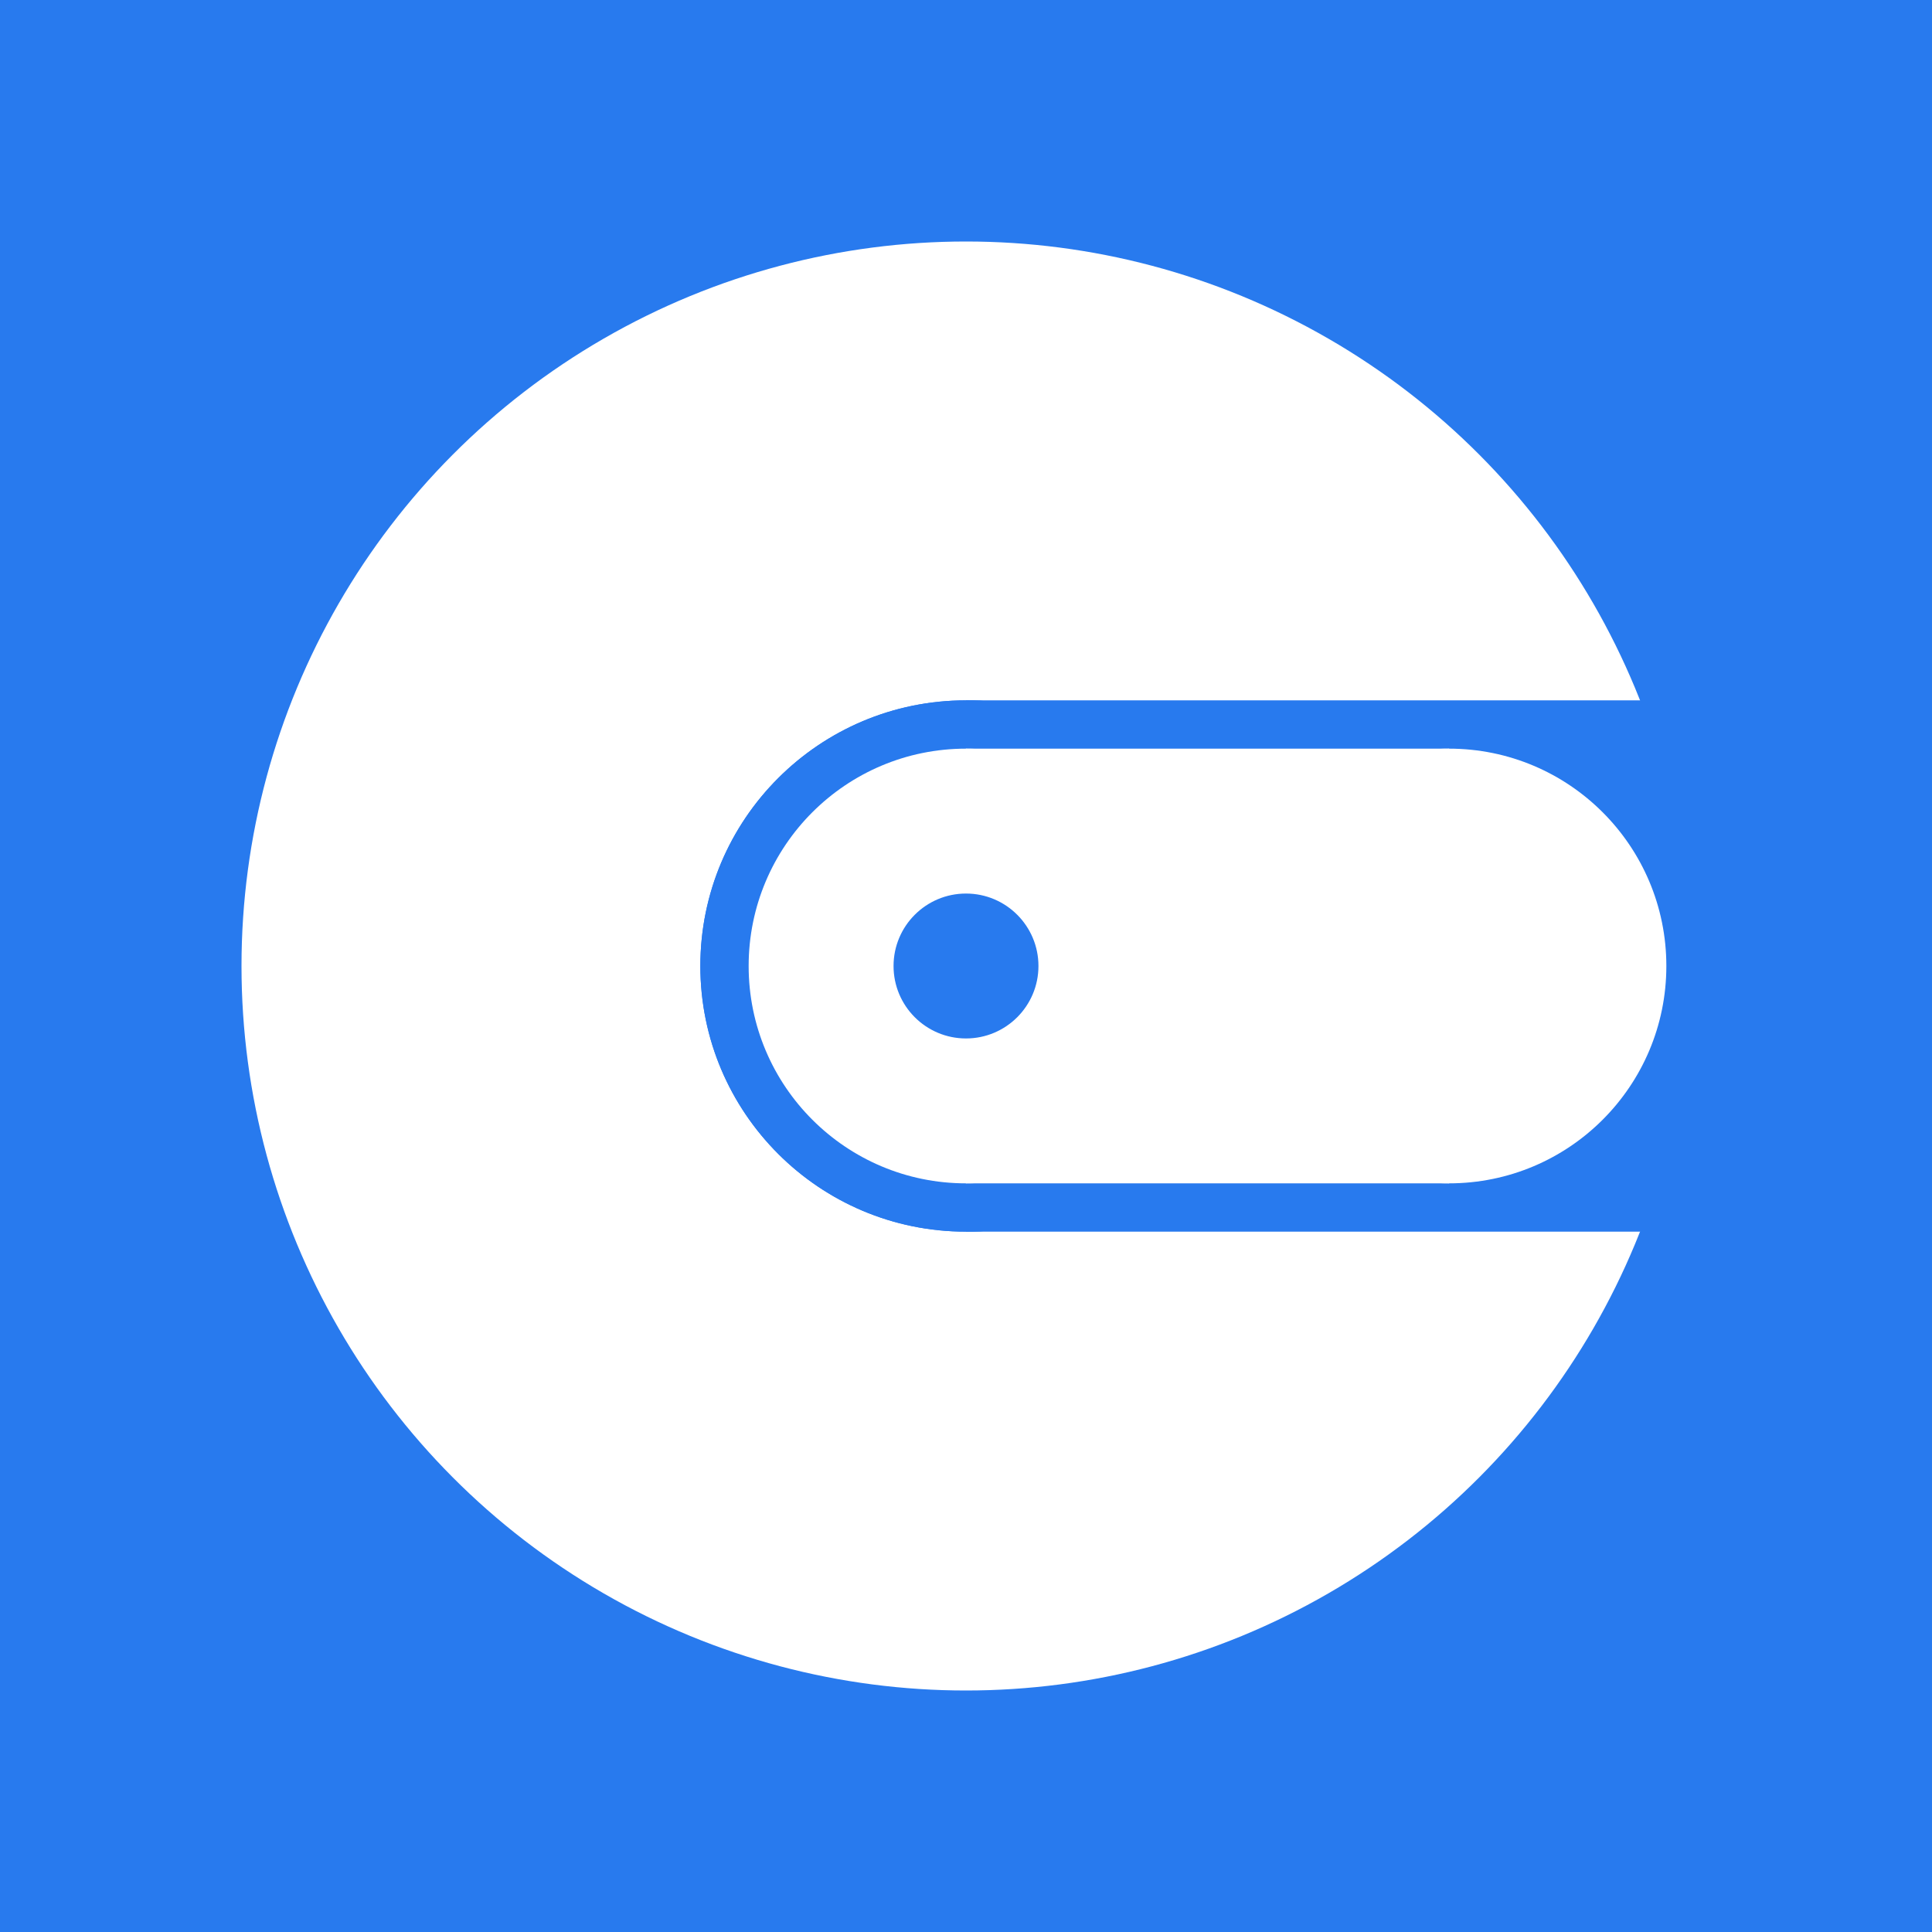
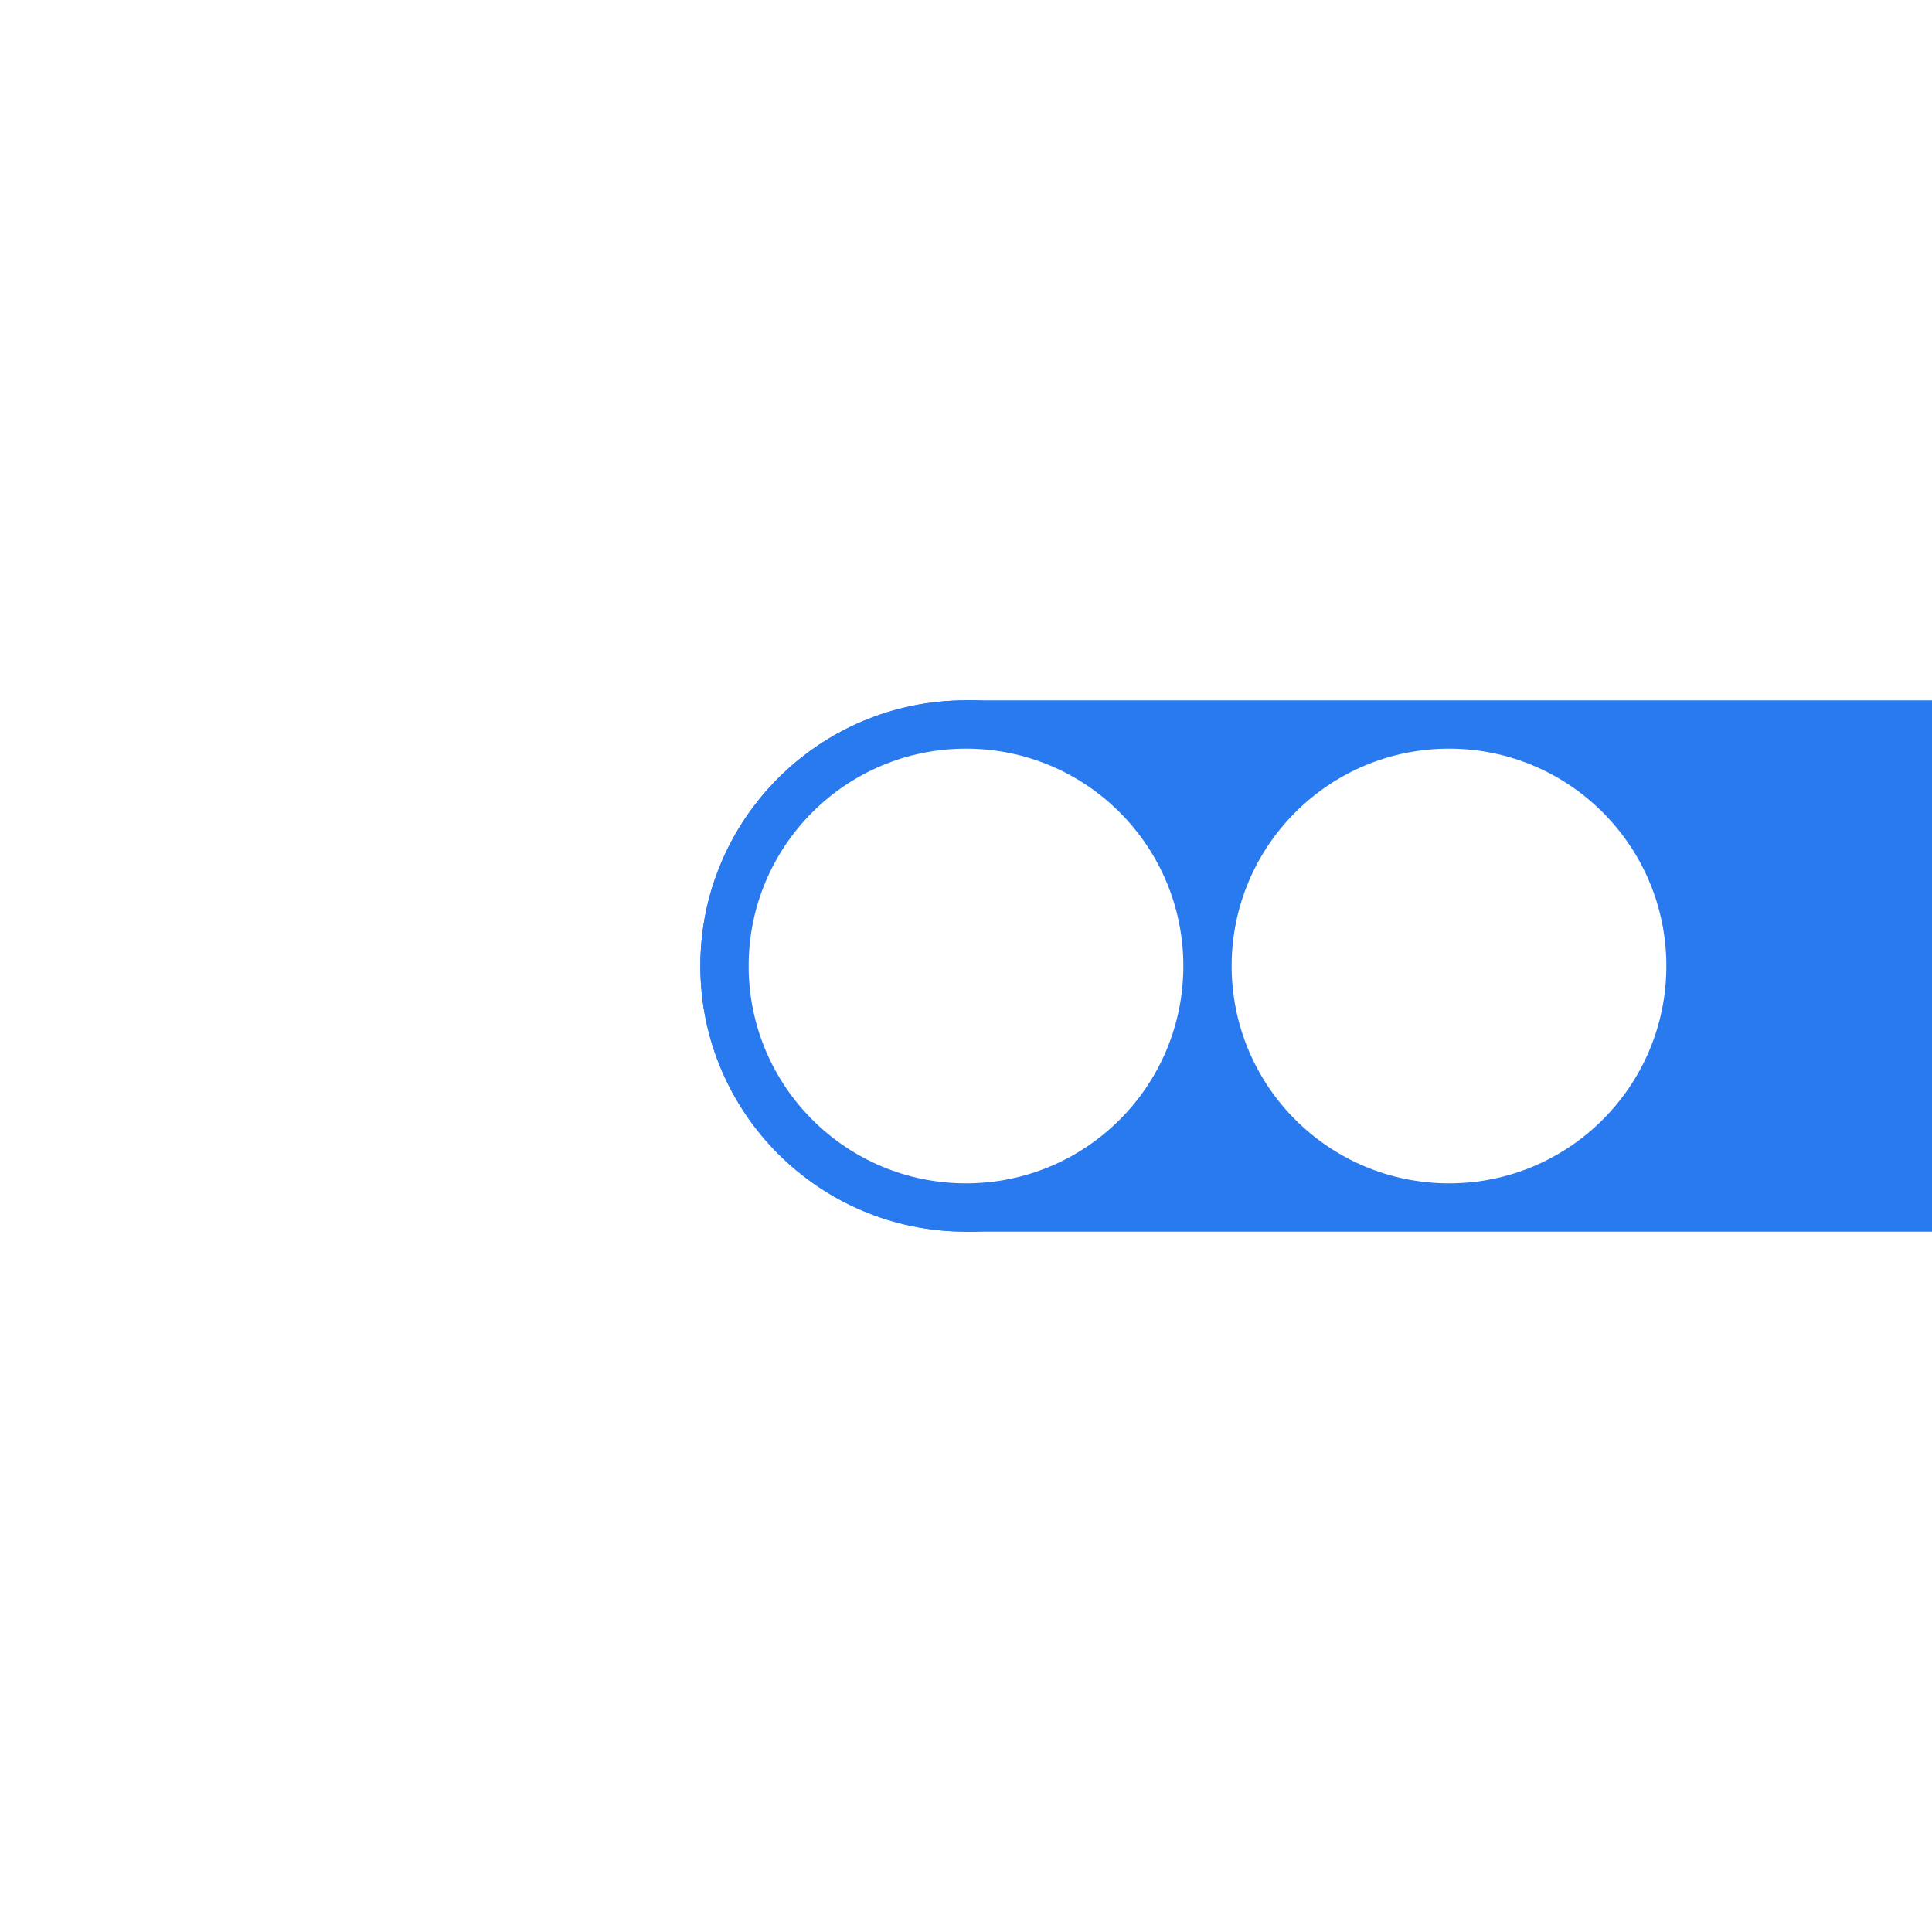
<svg xmlns="http://www.w3.org/2000/svg" width="800" height="800">
  <g>
    <title>Layer 1</title>
-     <rect id="svg_12" height="800" width="800" y="0" x="0" fill="#287aee" />
    <circle r="300" id="svg_1" cy="400" cx="400" fill="#fff" />
    <circle r="110" id="svg_4" cy="400" cx="400" fill="#287aee" />
    <circle r="110" id="svg_5" cy="400" cx="400" fill="#287aee" />
    <rect id="svg_7" height="220" width="400" y="290" x="400" fill="#287aee" />
    <circle r="90" id="svg_8" cy="400" cx="400" fill="#ffffff" />
    <circle r="90" id="svg_9" cy="400" cx="600" fill="#ffffff" />
-     <rect id="svg_10" height="180" width="200" y="310" x="400" fill="#ffffff" />
-     <circle r="30" id="svg_11" cy="400" cx="400" fill="#287aee" />
  </g>
</svg>